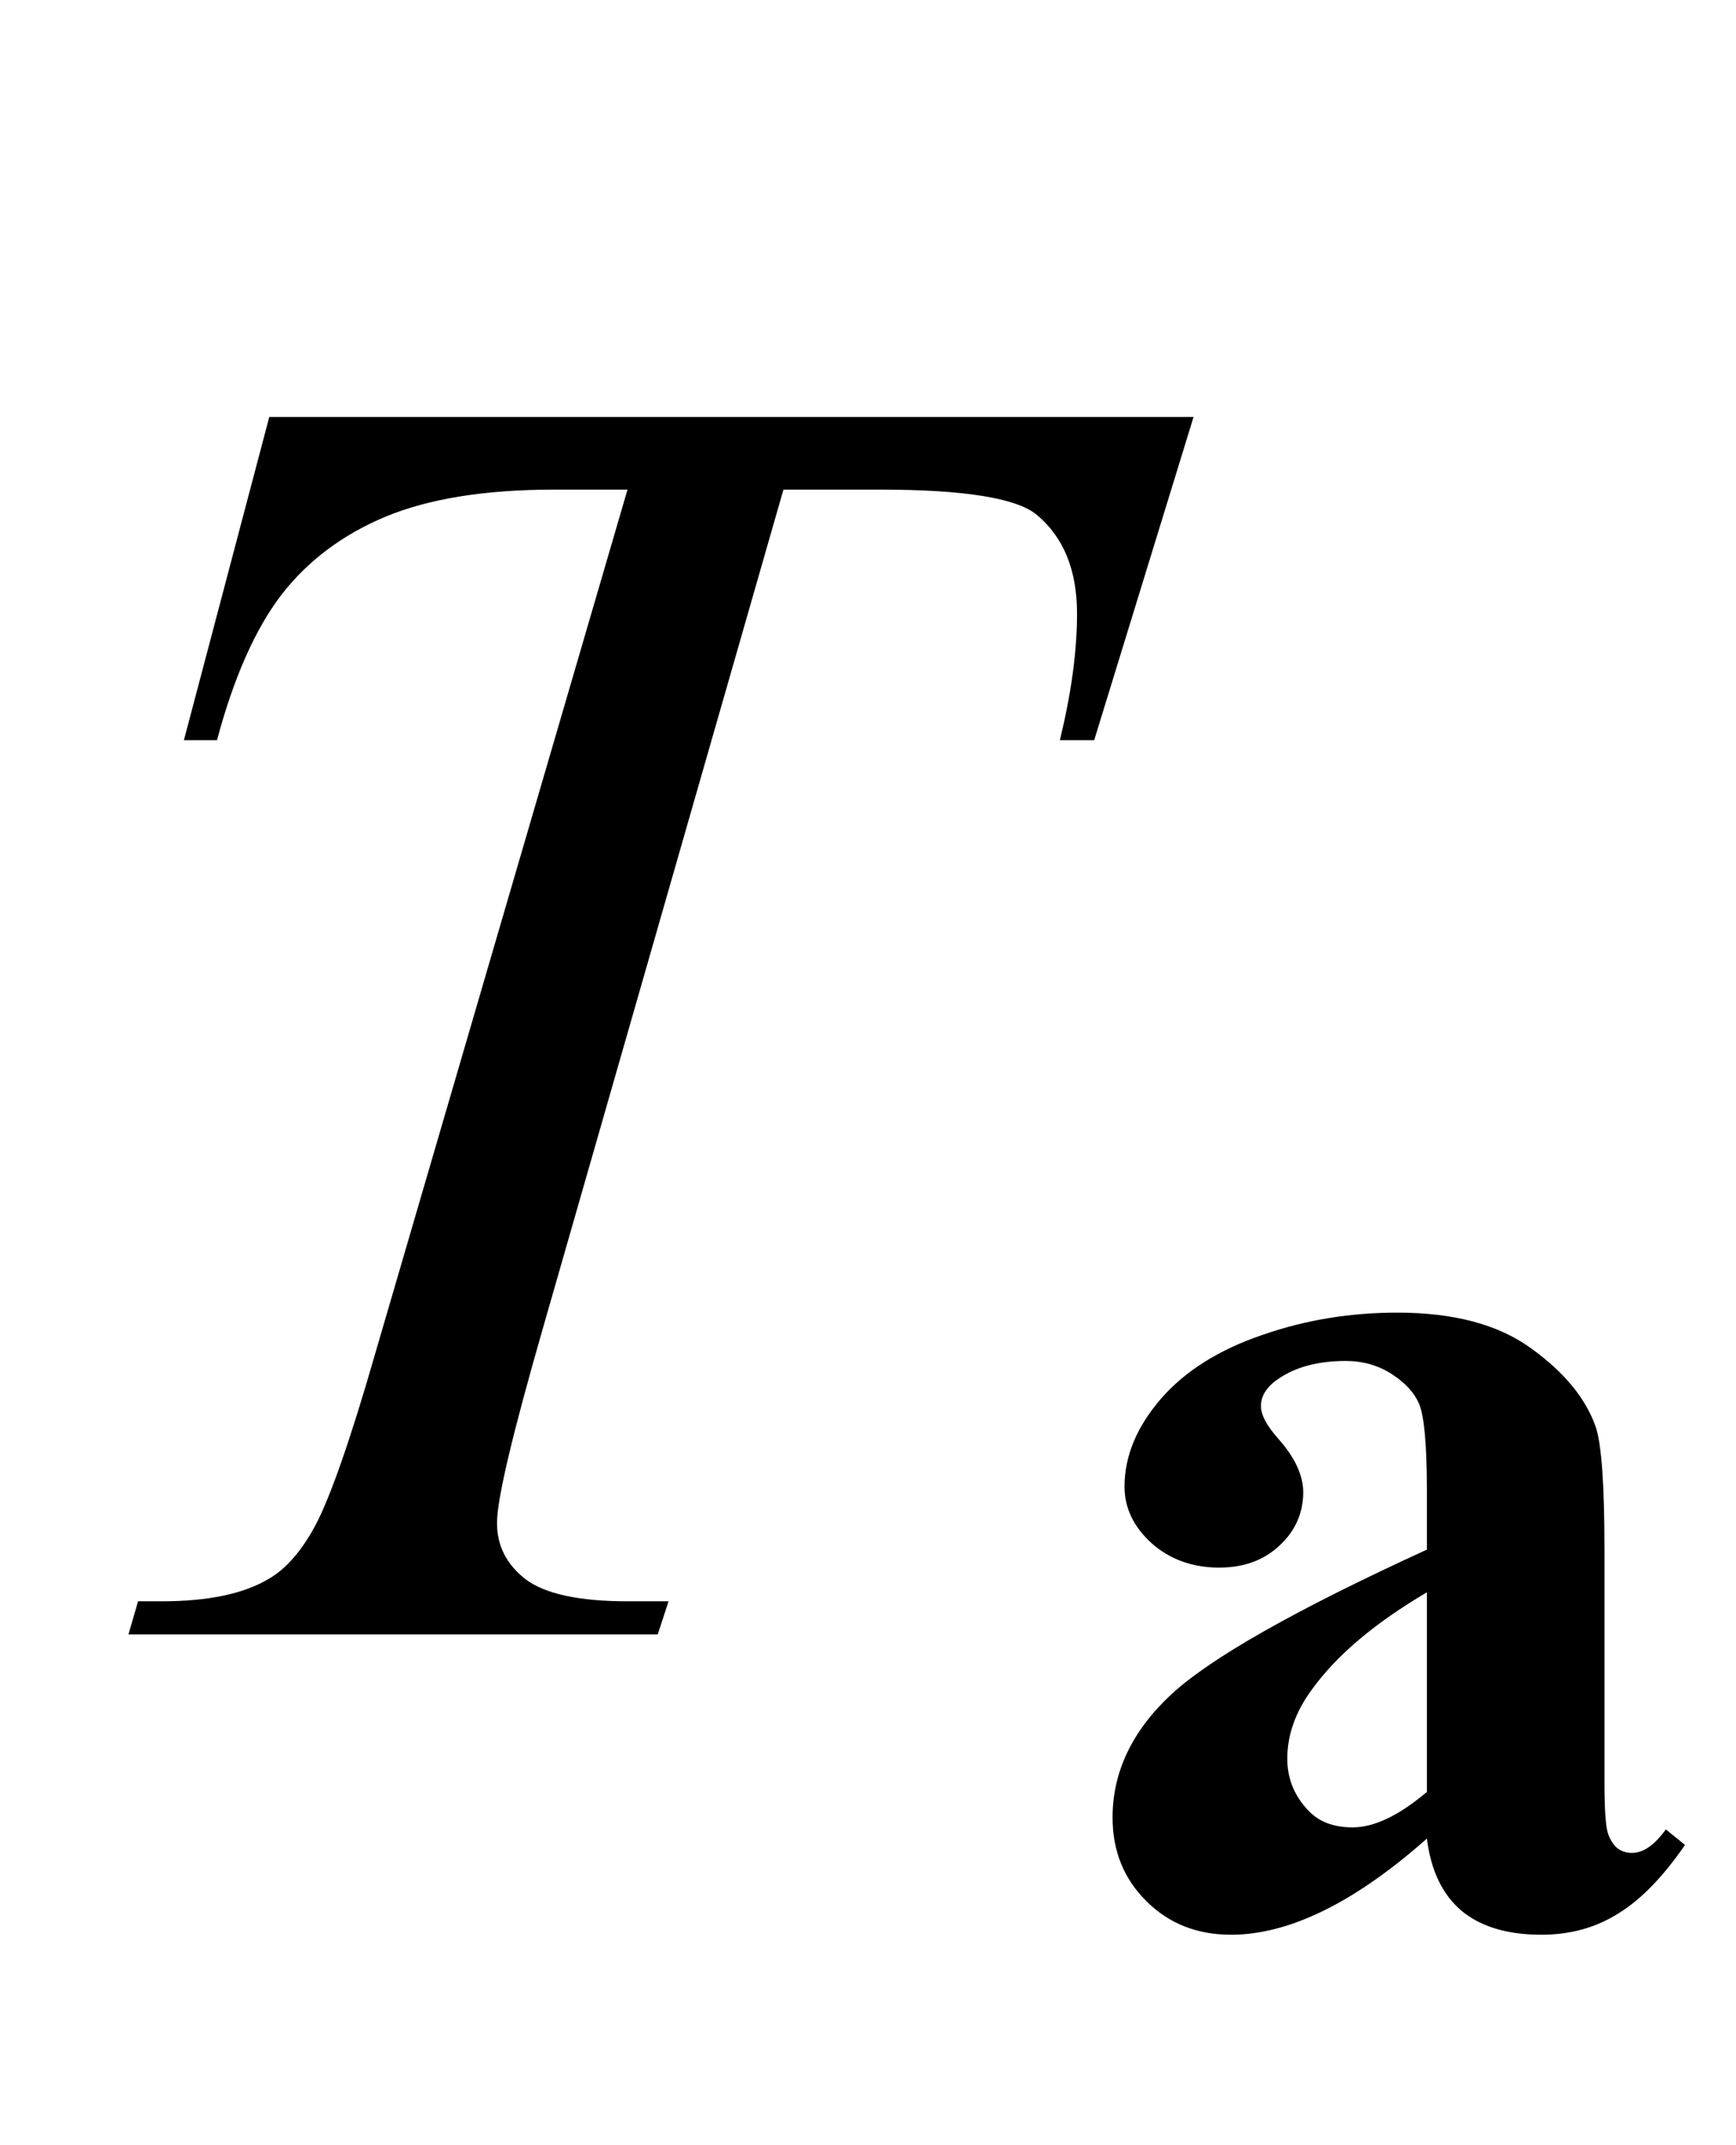
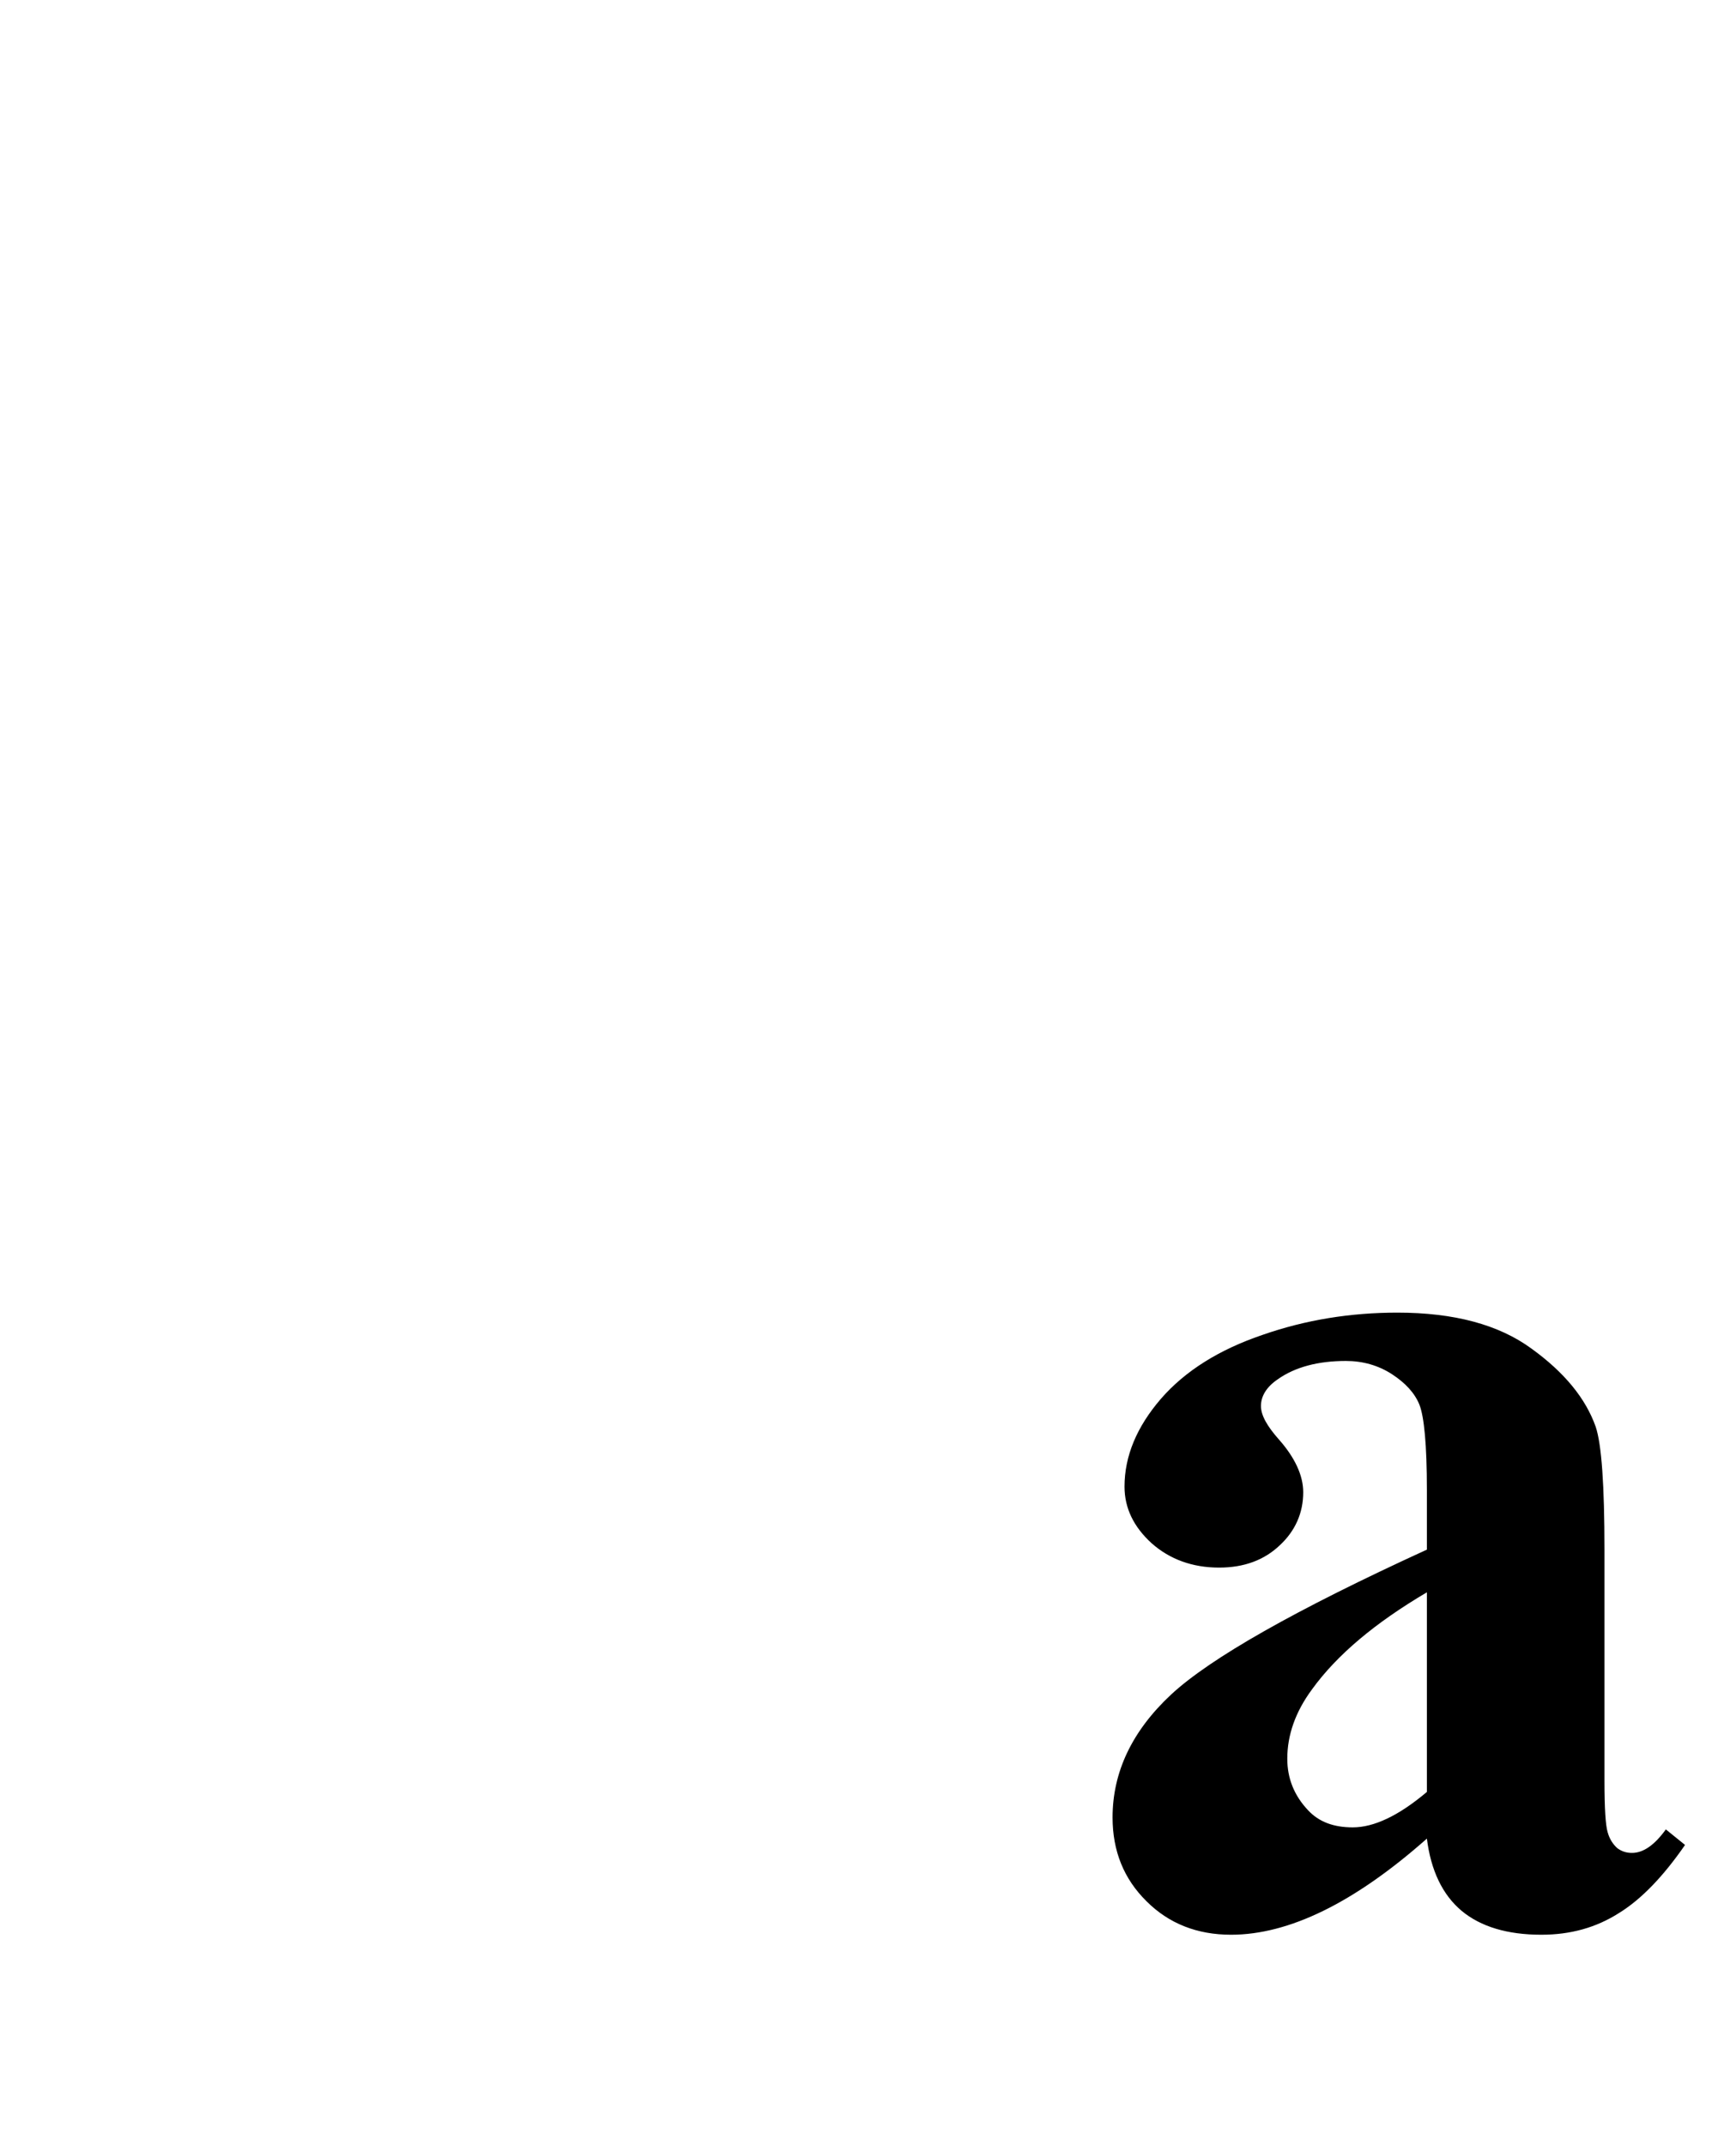
<svg xmlns="http://www.w3.org/2000/svg" xmlns:xlink="http://www.w3.org/1999/xlink" viewBox="0 0 17 21" version="1.1">
  <defs>
    <g>
      <symbol overflow="visible" id="glyph0-0">
        <path style="stroke:none;" d="M 2.496 0 L 2.496 -11.25 L 11.496 -11.25 L 11.496 0 Z M 2.777 -0.281 L 11.215 -0.281 L 11.215 -10.969 L 2.777 -10.969 Z M 2.777 -0.281 " />
      </symbol>
      <symbol overflow="visible" id="glyph0-1">
-         <path style="stroke:none;" d="M 2.637 -11.918 L 11.688 -11.918 L 10.715 -8.754 L 10.379 -8.754 C 10.492 -9.219 10.547 -9.629 10.547 -9.992 C 10.547 -10.422 10.414 -10.742 10.152 -10.961 C 9.953 -11.125 9.438 -11.207 8.613 -11.207 L 7.672 -11.207 L 5.316 -2.996 C 5.02 -1.965 4.867 -1.328 4.867 -1.09 C 4.867 -0.867 4.961 -0.684 5.148 -0.539 C 5.336 -0.398 5.668 -0.324 6.145 -0.324 L 6.547 -0.324 L 6.441 0 L 1.258 0 L 1.352 -0.324 L 1.582 -0.324 C 2.039 -0.324 2.391 -0.398 2.637 -0.547 C 2.805 -0.645 2.961 -0.824 3.098 -1.086 C 3.234 -1.348 3.43 -1.898 3.672 -2.742 L 6.145 -11.207 L 5.43 -11.207 C 4.746 -11.207 4.195 -11.117 3.773 -10.941 C 3.355 -10.766 3.016 -10.512 2.758 -10.18 C 2.5 -9.844 2.289 -9.367 2.125 -8.754 L 1.801 -8.754 Z M 2.637 -11.918 " />
-       </symbol>
+         </symbol>
      <symbol overflow="visible" id="glyph1-0">
        <path style="stroke:none;" d="M 1.773 0 L 1.773 -7.988 L 8.164 -7.988 L 8.164 0 Z M 1.973 -0.199 L 7.961 -0.199 L 7.961 -7.789 L 1.973 -7.789 Z M 1.973 -0.199 " />
      </symbol>
      <symbol overflow="visible" id="glyph1-1">
        <path style="stroke:none;" d="M 3.652 -0.859 C 2.941 -0.23 2.301 0.082 1.734 0.082 C 1.402 0.082 1.125 -0.027 0.906 -0.246 C 0.684 -0.465 0.574 -0.738 0.574 -1.066 C 0.574 -1.512 0.766 -1.914 1.148 -2.27 C 1.531 -2.625 2.363 -3.098 3.652 -3.688 L 3.652 -4.273 C 3.652 -4.715 3.625 -4.992 3.578 -5.109 C 3.531 -5.223 3.441 -5.32 3.309 -5.406 C 3.176 -5.492 3.023 -5.535 2.859 -5.535 C 2.59 -5.535 2.363 -5.477 2.191 -5.355 C 2.082 -5.281 2.027 -5.191 2.027 -5.094 C 2.027 -5.004 2.086 -4.898 2.203 -4.766 C 2.359 -4.59 2.441 -4.414 2.441 -4.25 C 2.441 -4.047 2.363 -3.871 2.211 -3.73 C 2.059 -3.586 1.863 -3.512 1.617 -3.512 C 1.355 -3.512 1.133 -3.594 0.957 -3.75 C 0.781 -3.91 0.691 -4.094 0.691 -4.305 C 0.691 -4.605 0.812 -4.891 1.047 -5.164 C 1.285 -5.438 1.617 -5.645 2.039 -5.789 C 2.465 -5.938 2.906 -6.008 3.363 -6.008 C 3.918 -6.008 4.355 -5.891 4.676 -5.656 C 5 -5.422 5.207 -5.168 5.305 -4.891 C 5.363 -4.719 5.391 -4.316 5.391 -3.688 L 5.391 -1.422 C 5.391 -1.156 5.402 -0.988 5.422 -0.922 C 5.441 -0.852 5.477 -0.801 5.516 -0.766 C 5.559 -0.734 5.605 -0.719 5.66 -0.719 C 5.77 -0.719 5.879 -0.793 5.992 -0.949 L 6.18 -0.797 C 5.969 -0.492 5.754 -0.266 5.531 -0.129 C 5.309 0.012 5.059 0.082 4.773 0.082 C 4.441 0.082 4.18 0.004 3.992 -0.152 C 3.805 -0.309 3.691 -0.547 3.652 -0.859 Z M 3.652 -1.316 L 3.652 -3.27 C 3.148 -2.973 2.773 -2.66 2.527 -2.32 C 2.363 -2.098 2.285 -1.871 2.285 -1.641 C 2.285 -1.449 2.352 -1.281 2.488 -1.137 C 2.594 -1.023 2.738 -0.969 2.926 -0.969 C 3.133 -0.969 3.375 -1.082 3.652 -1.316 Z M 3.652 -1.316 " />
      </symbol>
    </g>
  </defs>
  <g id="surface456954">
    <g style="fill:rgb(0%,0%,0%);fill-opacity:1;">
      <use xlink:href="#glyph0-1" x="0" y="16" />
    </g>
    <g style="fill:rgb(0%,0%,0%);fill-opacity:1;">
      <use xlink:href="#glyph1-1" x="10.321" y="18.858" />
    </g>
  </g>
</svg>